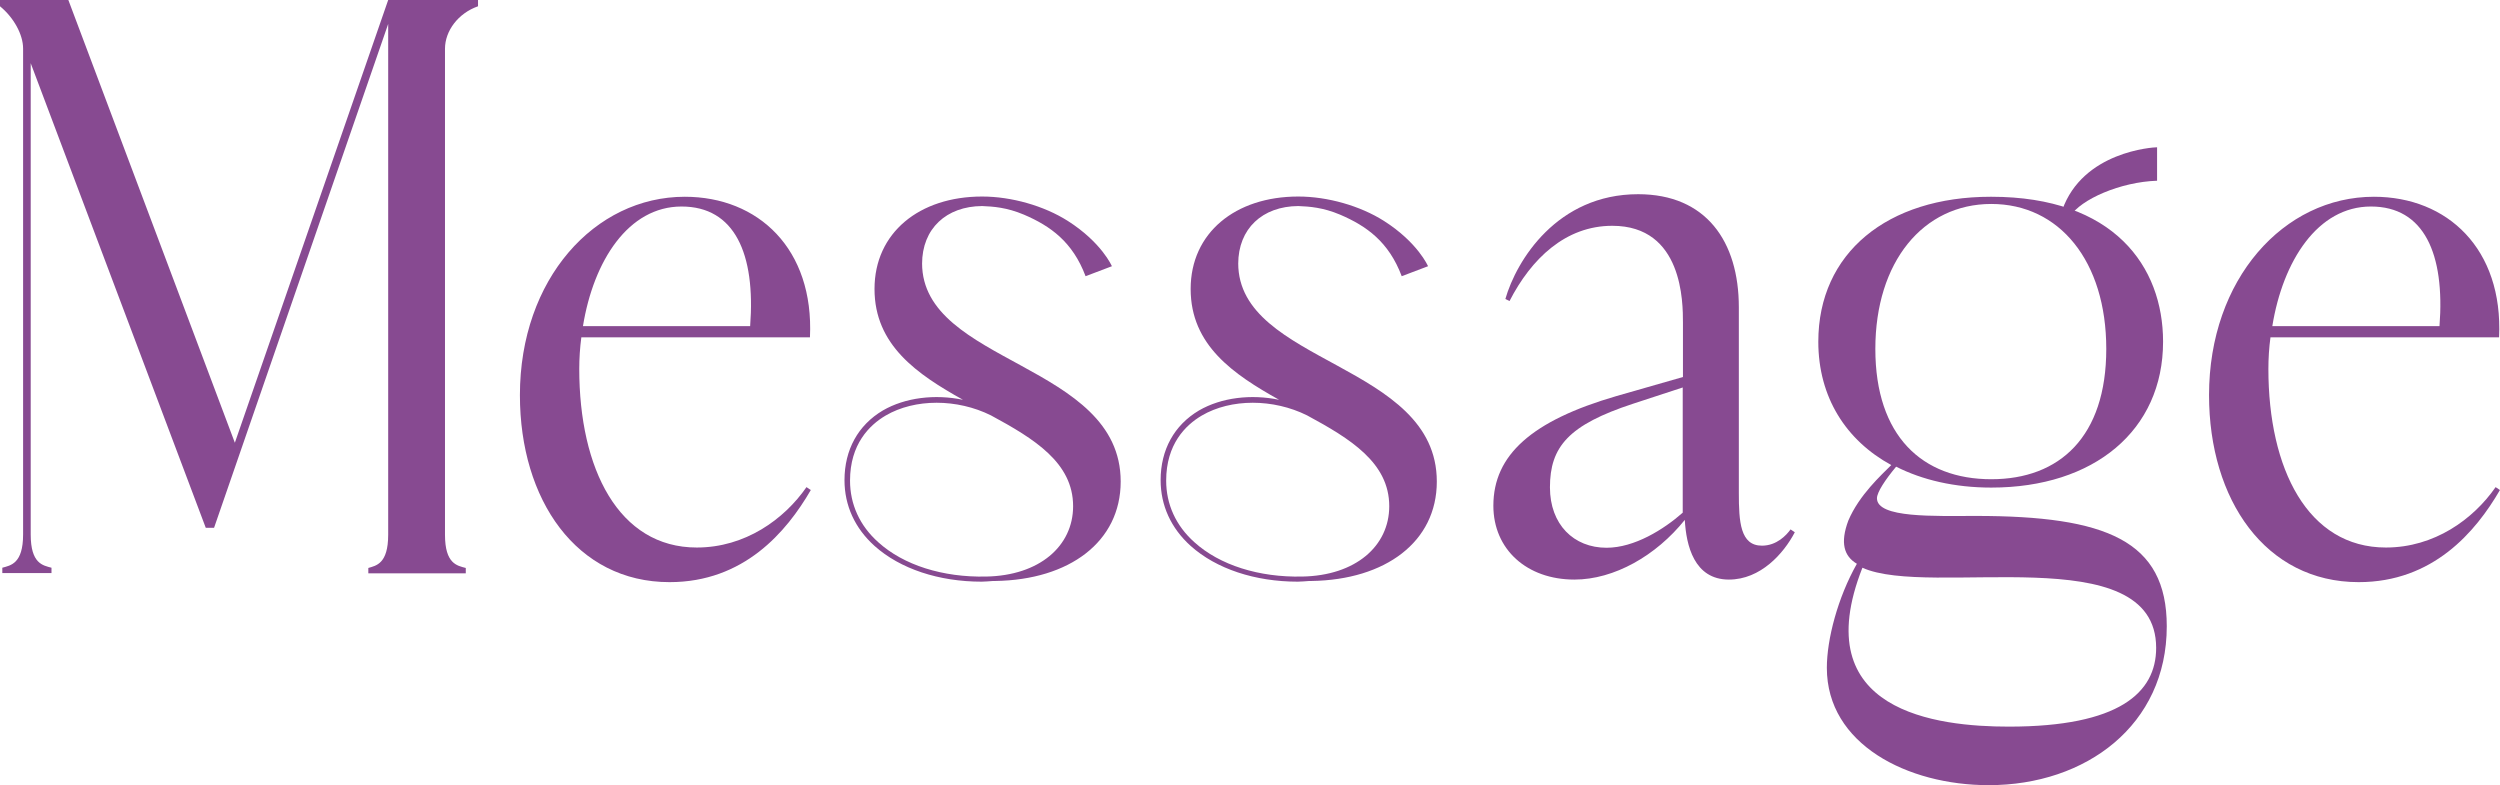
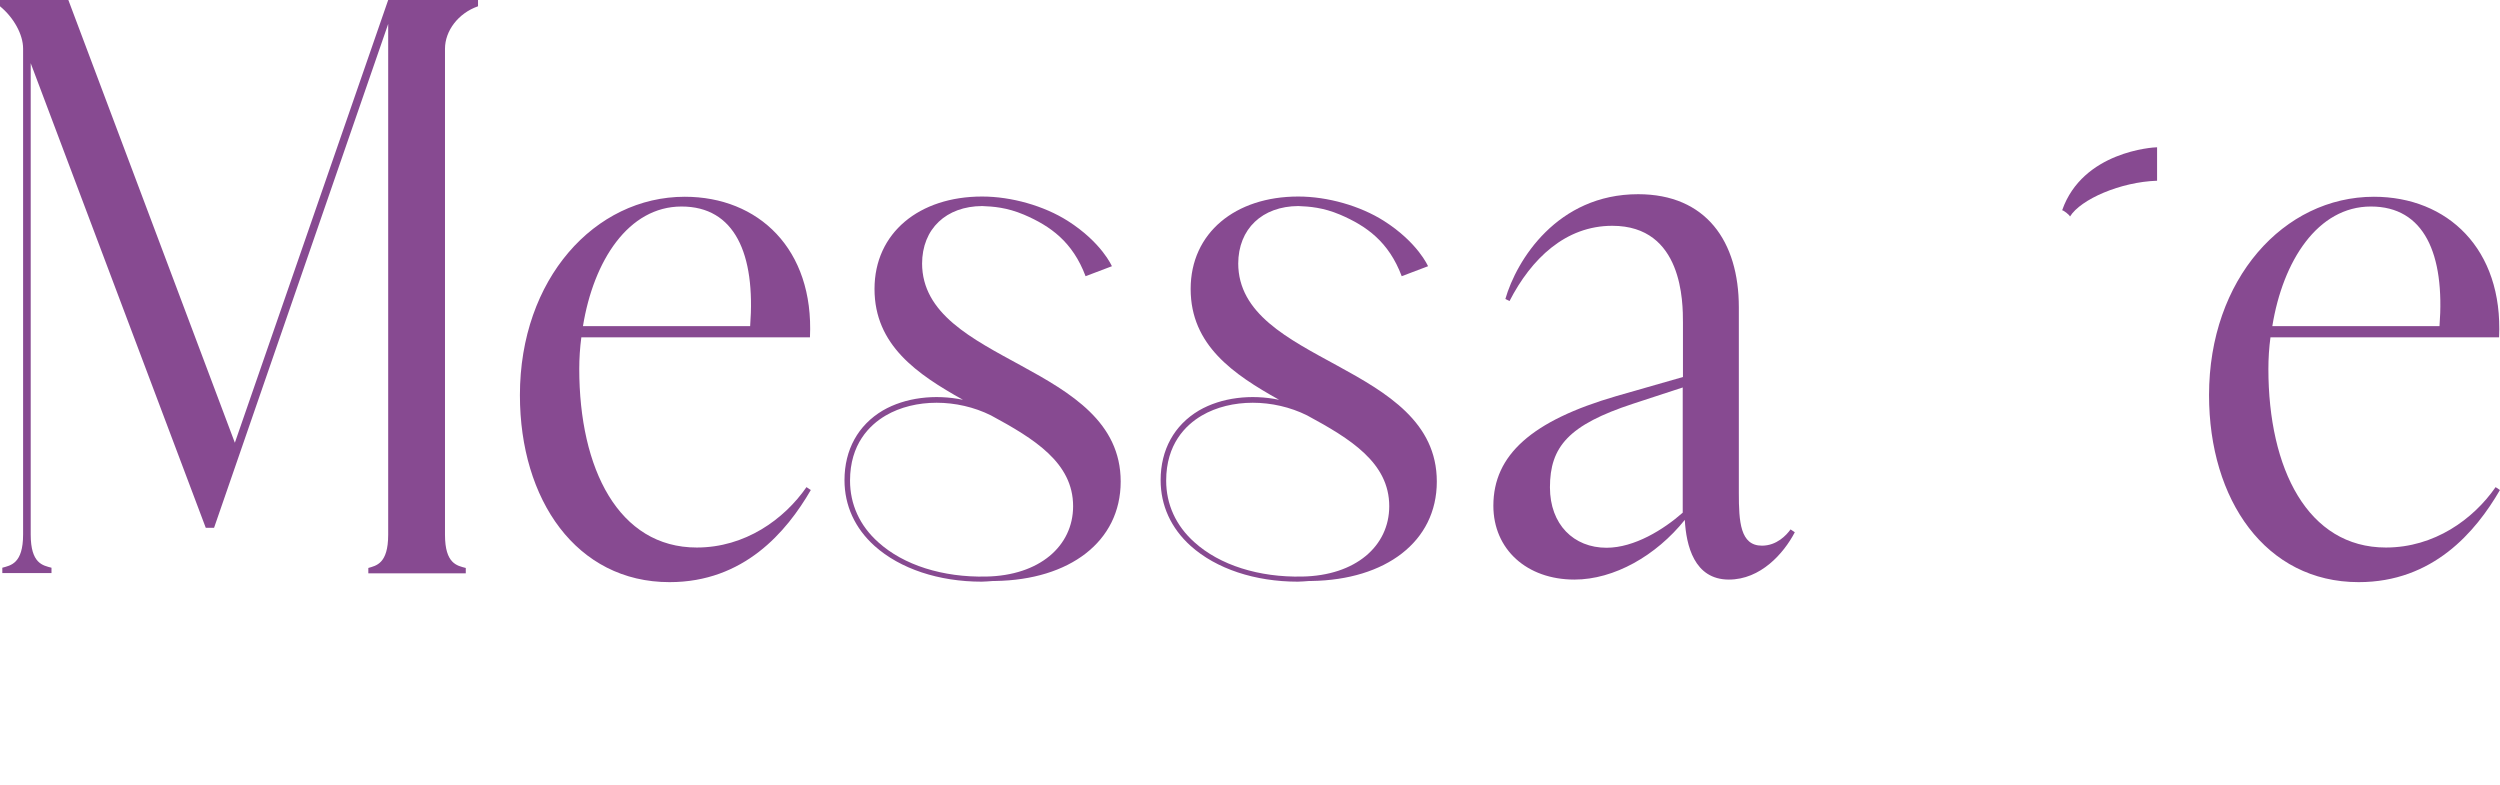
<svg xmlns="http://www.w3.org/2000/svg" width="226" height="71" viewBox="0 0 226 71" fill="none">
  <path d="M2.088 4.389C2.088 3.129 1.253 1.596 0 0.567V0H6.179L21.231 40.025L35.092 0H43.213V0.567C41.417 1.197 40.227 2.793 40.227 4.41V48.341C40.227 50.987 41.334 51.134 42.106 51.344V51.827H33.297V51.344C33.986 51.134 35.092 50.987 35.092 48.341V2.163L19.352 47.711H18.6L2.776 5.712V48.32C2.776 50.966 3.883 51.113 4.655 51.323V51.806H0.209V51.323C0.96 51.113 2.088 50.966 2.088 48.32V4.389Z" fill="#874A91" />
  <path d="M83.356 23.856C83.356 20.664 85.549 18.648 88.784 18.627C89.807 18.669 91.018 18.753 92.563 19.404C94.963 20.433 96.967 21.861 98.136 24.969C99.138 24.591 100.516 24.066 100.516 24.066C100.516 24.066 99.598 21.924 96.529 19.971C94.379 18.606 91.435 17.766 88.784 17.766C83.106 17.766 79.056 21.042 79.056 26.124C79.056 31.206 82.918 33.831 87.052 36.141C84.525 35.616 81.833 35.931 79.808 37.107C77.574 38.43 76.342 40.656 76.342 43.407C76.342 45.696 77.282 47.753 79.056 49.349C81.373 51.428 84.88 52.583 88.742 52.583C89.076 52.583 89.431 52.541 89.786 52.52C89.849 52.52 89.932 52.52 89.995 52.52C96.654 52.415 101.31 48.992 101.31 43.532C101.31 32.802 83.356 32.928 83.356 23.793V23.856ZM89.139 52.121C85.235 52.205 81.686 51.092 79.39 49.013C77.72 47.522 76.843 45.59 76.843 43.449C76.843 40.152 78.597 38.43 80.058 37.569C82.709 36.015 86.53 36.036 89.578 37.548C93.502 39.669 97.009 41.831 97.009 45.758C97.009 49.37 93.961 52.037 89.139 52.121Z" fill="#874A91" />
  <path d="M111.935 23.856C111.935 20.664 114.127 18.648 117.363 18.627C118.386 18.669 119.597 18.753 121.142 19.404C123.542 20.433 125.546 21.861 126.715 24.969C127.717 24.591 129.095 24.066 129.095 24.066C129.095 24.066 128.177 21.924 125.108 19.971C122.958 18.606 120.014 17.766 117.363 17.766C111.685 17.766 107.635 21.042 107.635 26.124C107.635 31.206 111.497 33.831 115.63 36.141C113.104 35.616 110.411 35.931 108.387 37.107C106.153 38.43 104.921 40.656 104.921 43.407C104.921 45.696 105.861 47.753 107.635 49.349C109.952 51.428 113.459 52.583 117.321 52.583C117.655 52.583 118.01 52.541 118.365 52.52C118.428 52.52 118.511 52.52 118.574 52.52C125.233 52.415 129.888 48.992 129.888 43.532C129.888 32.802 111.935 32.928 111.935 23.793V23.856ZM117.718 52.121C113.814 52.205 110.265 51.092 107.969 49.013C106.299 47.522 105.422 45.59 105.422 43.449C105.422 40.152 107.176 38.43 108.637 37.569C111.288 36.015 115.108 36.036 118.156 37.548C122.081 39.669 125.588 41.831 125.588 45.758C125.588 49.37 122.54 52.037 117.718 52.121Z" fill="#874A91" />
-   <path d="M180.011 17.787C191.096 17.787 195.542 24.087 195.542 30.89C195.542 38.912 189.301 44.078 180.011 44.078C176.692 44.078 173.769 43.385 171.41 42.188C170.429 43.364 169.677 44.498 169.677 45.044C169.677 46.85 174.875 46.64 178.612 46.64C190.407 46.64 195.876 48.866 195.876 56.615C195.876 65.54 188.591 70.979 179.781 70.979C172.433 70.979 165.147 67.283 165.147 60.374C165.147 57.791 166.129 54.032 167.861 50.966C166.692 50.273 166.337 49.076 167.089 47.06C168.07 44.75 170.074 42.944 170.972 42.041C166.88 39.815 164.375 35.909 164.375 30.89C164.375 22.869 170.617 17.787 179.969 17.787H180.011ZM168.362 51.323C163.227 64.364 175.147 65.687 181.597 65.687C191.576 65.687 194.916 62.621 194.916 58.568C194.916 48.53 174.458 54.095 168.362 51.323ZM180.011 43.322C186.19 43.322 190.407 39.479 190.407 31.541C190.407 23.604 186.169 18.438 180.011 18.438C173.853 18.438 169.531 23.666 169.531 31.541C169.531 39.416 173.769 43.322 180.011 43.322Z" fill="#874A91" />
  <path d="M195 13.314C194.645 13.314 188.278 13.692 186.42 19.005C186.608 19.047 187.088 19.446 187.129 19.572C188.09 18.018 191.701 16.443 195 16.338V13.293V13.314Z" fill="#874A91" />
  <path d="M162.243 48.131C161.241 50.042 159.153 52.394 156.293 52.394C153.141 52.394 152.431 49.286 152.306 46.997C149.717 50.231 145.918 52.394 142.327 52.394C138.027 52.394 135 49.664 135 45.716C135 41.138 138.465 38.03 146.127 35.804L152.139 34.082V29.189C152.139 27.341 152.139 20.412 145.751 20.412C141.513 20.412 138.424 23.394 136.461 27.215L136.086 27.026C137.088 23.541 140.762 17.556 148.089 17.556C154.226 17.556 157.191 21.819 157.191 27.782V44.561C157.191 47.165 157.316 49.328 159.278 49.328C160.614 49.328 161.491 48.383 161.867 47.858L162.243 48.11V48.131ZM152.118 46.346V35.027L147.63 36.497C141.805 38.408 140.115 40.382 140.115 44.057C140.115 47.417 142.265 49.517 145.229 49.517C147.755 49.517 150.406 47.858 152.118 46.346Z" fill="#874A91" />
  <path d="M73.303 44.288C71.091 48.11 67.228 52.625 60.527 52.625C52.114 52.625 47 45.191 47 35.721C47 25.221 53.764 17.787 61.905 17.787C68.544 17.787 73.596 22.491 73.22 30.492H52.553C52.428 31.437 52.365 32.403 52.365 33.348C52.365 42.377 55.914 49.496 62.991 49.496C67.354 49.496 70.882 46.956 72.907 44.036L73.282 44.288H73.303ZM52.699 29.484H67.813C68.314 22.932 66.414 18.669 61.613 18.669C56.812 18.669 53.659 23.562 52.699 29.484Z" fill="#874A91" />
  <path d="M226 44.288C223.787 48.11 219.925 52.625 213.224 52.625C204.811 52.625 199.697 45.191 199.697 35.721C199.697 25.221 206.46 17.787 214.602 17.787C221.24 17.787 226.292 22.491 225.917 30.492H205.25C205.124 31.437 205.062 32.403 205.062 33.348C205.062 42.377 208.611 49.496 215.688 49.496C220.051 49.496 223.579 46.956 225.603 44.036L225.979 44.288H226ZM205.417 29.484H220.531C221.032 22.932 219.132 18.669 214.331 18.669C209.529 18.669 206.377 23.562 205.417 29.484Z" fill="#874A91" />
</svg>